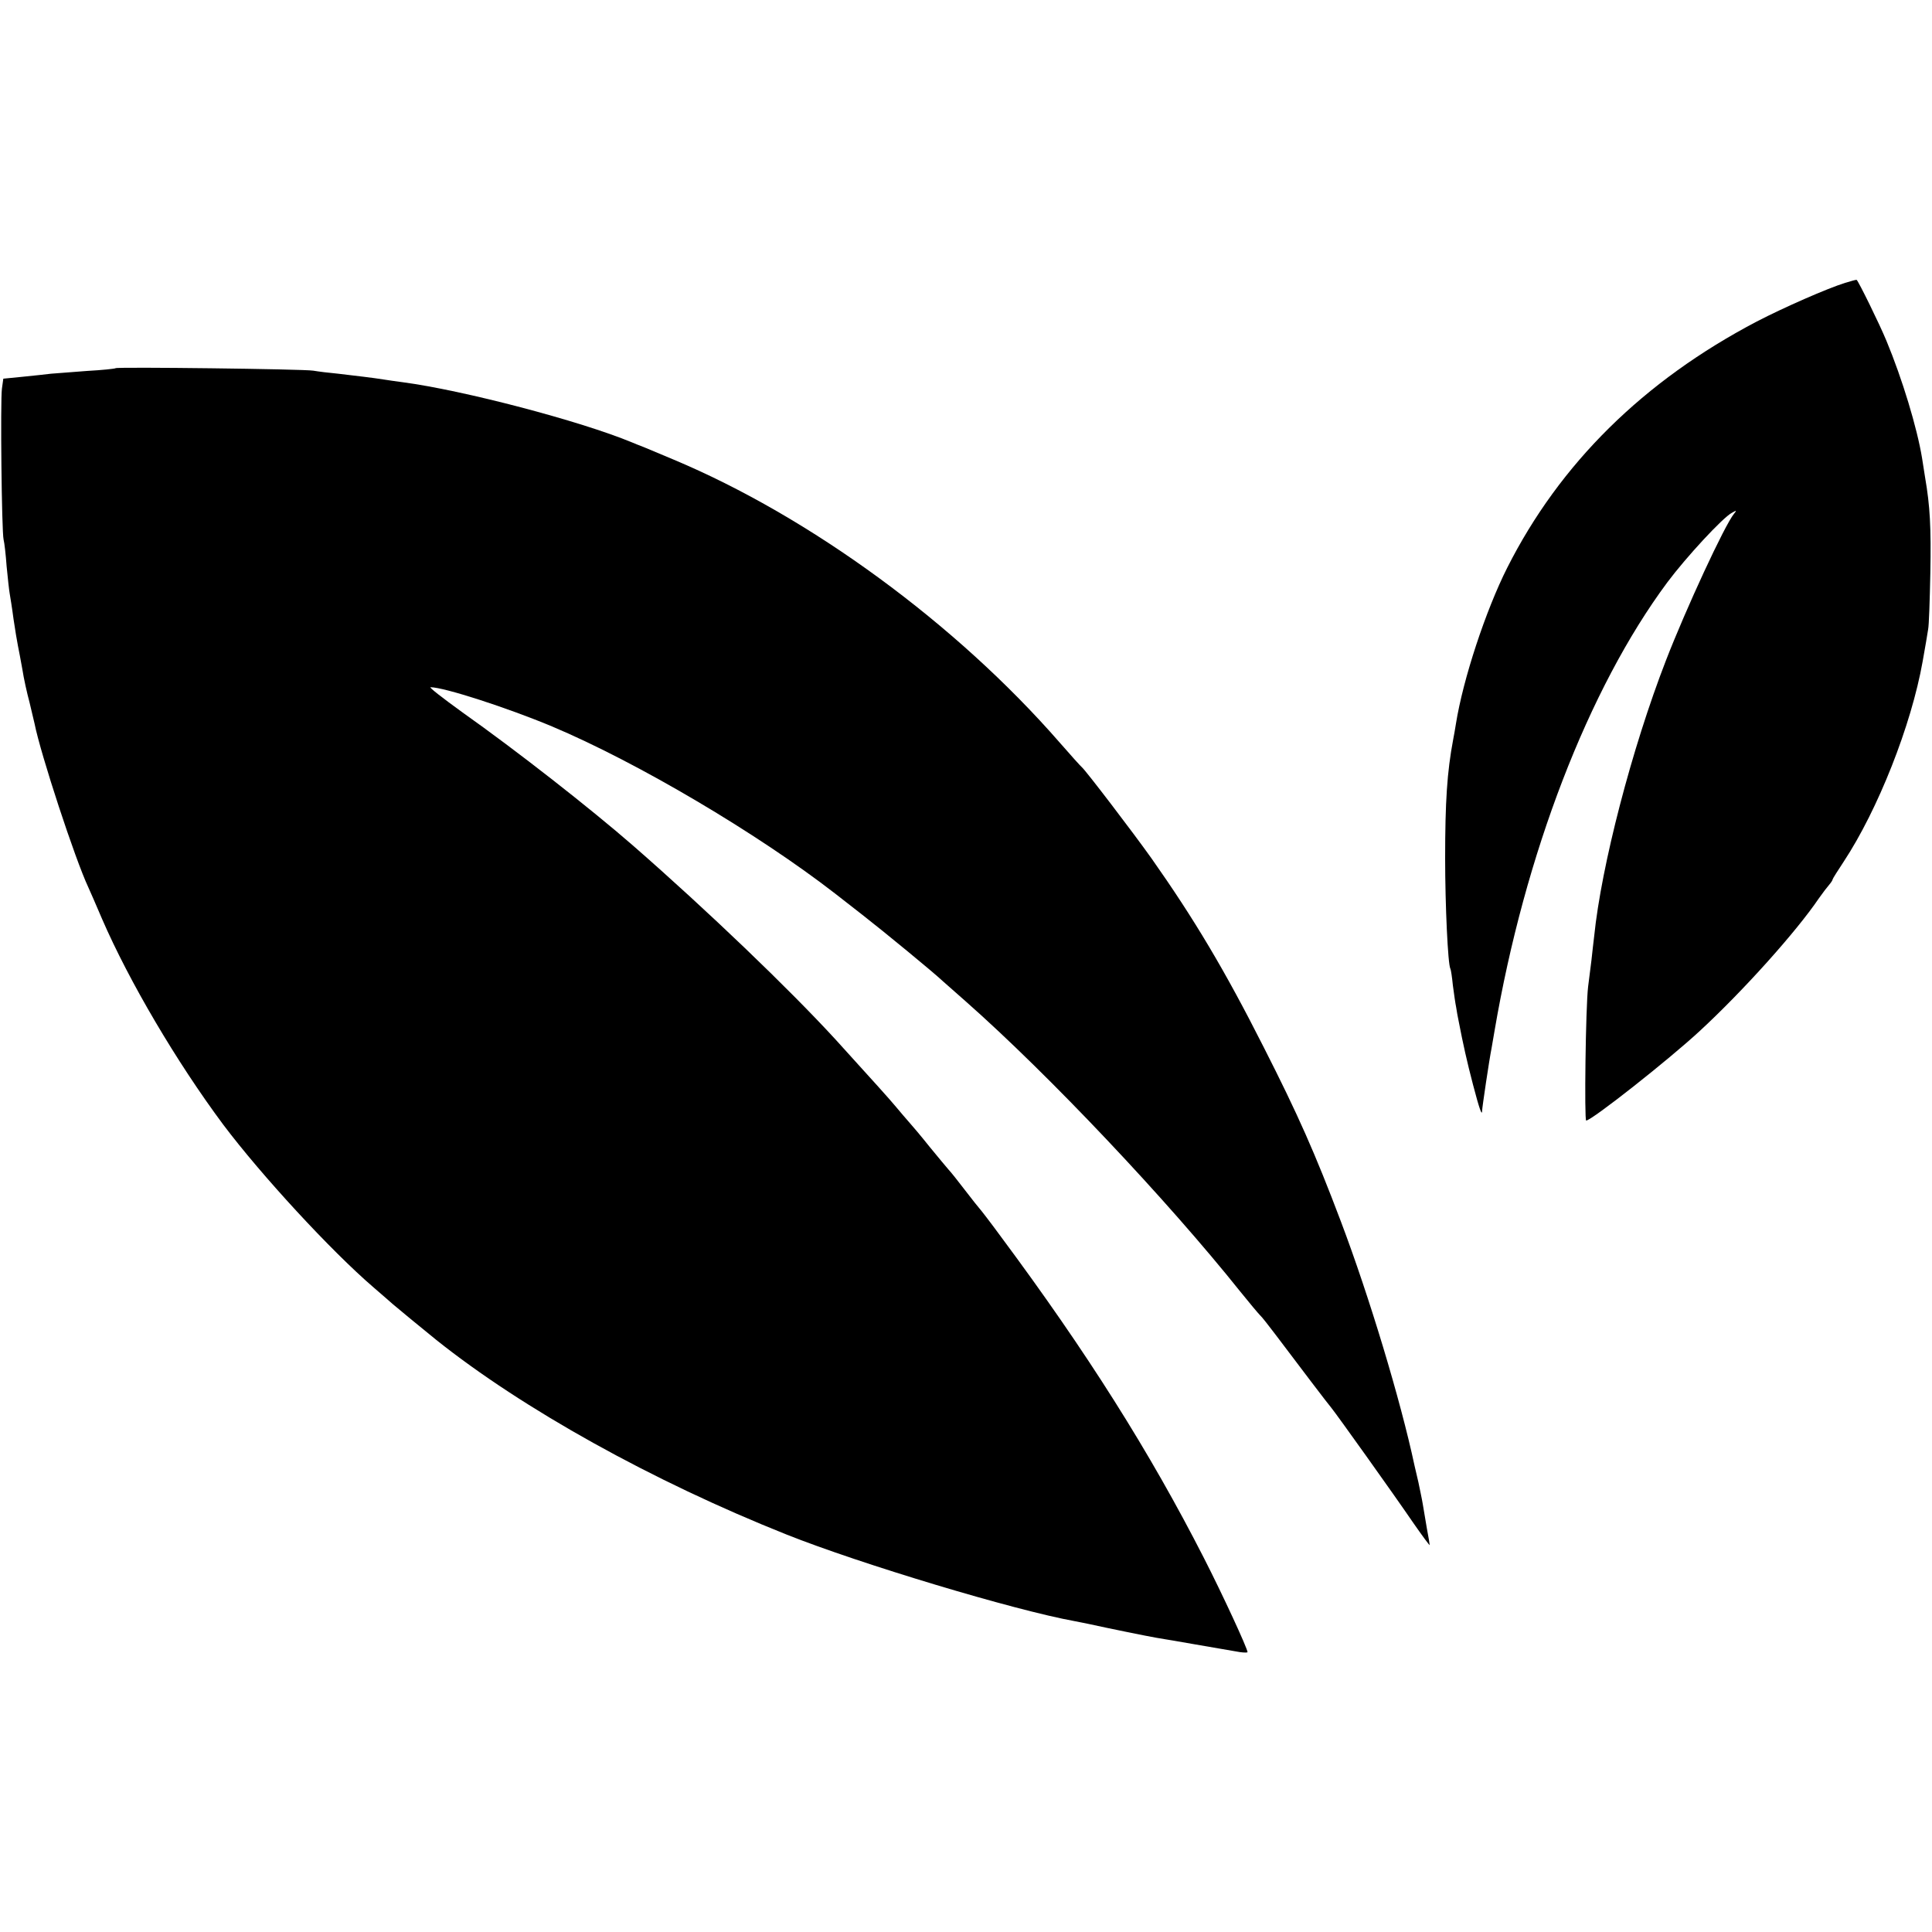
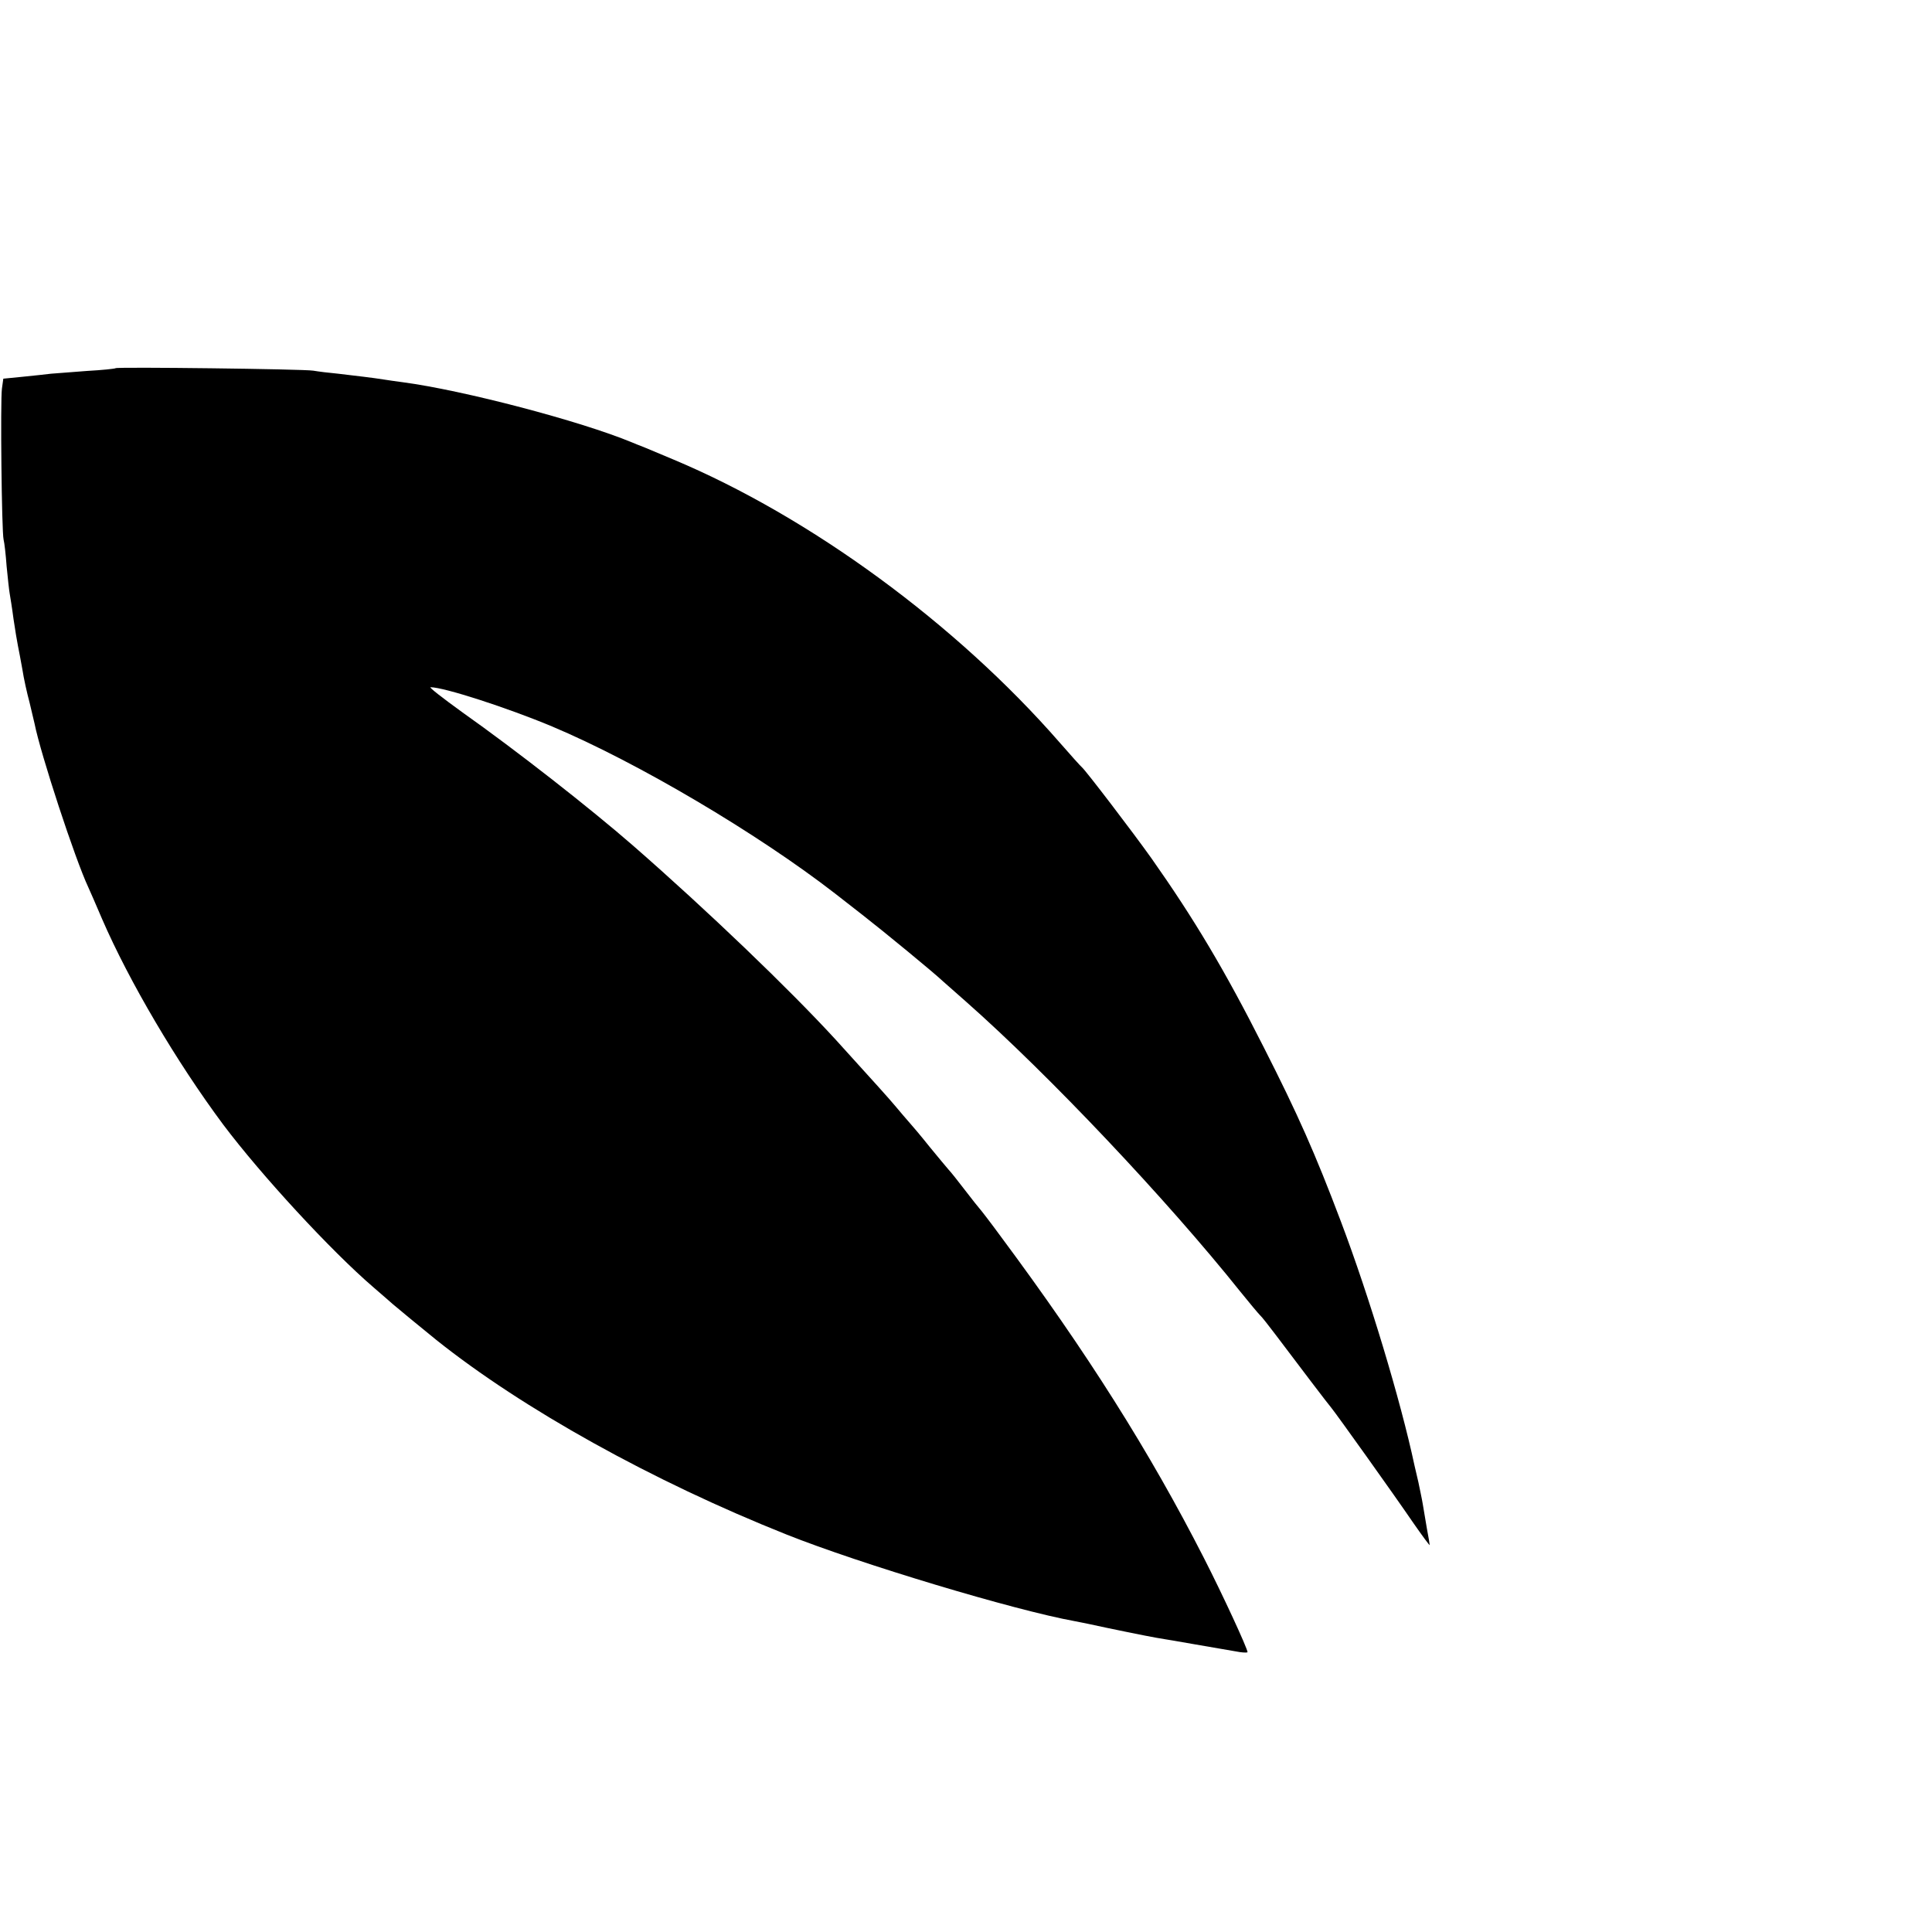
<svg xmlns="http://www.w3.org/2000/svg" version="1.0" width="700pt" height="700pt" viewBox="0 0 700 700" preserveAspectRatio="xMidYMid meet">
  <g transform="translate(0,700) scale(0.1,-0.1)" fill="#000000" stroke="none">
-     <path d="M6685 5975 c-62 -19 -222 -89 -320 -140 -410 -215 -713 -514 -904 -892 -78 -155 -160 -403 -186 -566 -3 -18 -7 -43 -10 -57 -22 -117 -29 -225 -29 -430 0 -169 10 -385 19 -400 2 -3 6 -30 9 -60 4 -30 9 -66 12 -80 2 -14 6 -36 9 -50 16 -83 30 -146 52 -230 23 -88 33 -116 33 -94 0 10 26 186 34 225 2 13 7 42 11 64 109 639 340 1240 626 1625 68 91 201 235 234 252 17 10 18 9 8 -3 -34 -41 -175 -346 -247 -532 -124 -320 -234 -744 -260 -999 -2 -18 -7 -58 -10 -88 -4 -30 -9 -73 -12 -95 -9 -74 -14 -485 -7 -485 21 1 301 222 412 325 157 145 349 359 431 480 14 20 31 42 38 50 6 7 12 16 12 19 0 2 18 31 40 64 124 188 245 494 286 725 9 50 18 103 20 117 3 14 6 106 8 205 3 163 -1 241 -19 345 -3 19 -8 51 -11 70 -18 110 -72 288 -129 425 -26 63 -101 215 -108 221 -1 1 -20 -4 -42 -11z" />
    <path d="M419 5666 c-2 -2 -49 -7 -104 -10 -55 -4 -113 -9 -130 -10 -16 -2 -62 -7 -102 -11 l-71 -7 -5 -36 c-6 -44 -1 -519 6 -547 3 -11 8 -55 11 -97 4 -42 9 -87 11 -98 2 -12 9 -54 14 -93 6 -40 13 -83 16 -97 3 -14 10 -52 16 -85 5 -33 17 -87 26 -120 8 -33 16 -67 18 -76 22 -111 147 -492 195 -594 5 -11 28 -63 50 -115 98 -226 270 -518 439 -745 137 -182 389 -456 545 -590 32 -27 63 -55 69 -60 10 -9 111 -92 158 -130 312 -249 782 -511 1269 -705 266 -106 824 -274 1045 -314 17 -3 39 -8 50 -10 63 -14 215 -45 245 -50 19 -3 46 -8 60 -10 21 -4 99 -17 243 -42 15 -2 27 -2 27 0 0 13 -90 208 -158 341 -196 384 -423 744 -736 1165 -38 52 -73 97 -76 100 -3 3 -27 33 -53 67 -26 34 -53 68 -60 75 -6 7 -38 45 -69 83 -31 39 -65 79 -75 90 -10 11 -31 36 -47 55 -25 30 -72 82 -219 244 -168 183 -463 466 -732 701 -156 136 -423 345 -621 485 -69 50 -121 90 -114 90 49 0 280 -75 440 -142 309 -130 745 -388 1025 -605 6 -5 51 -40 100 -78 77 -60 256 -207 291 -240 6 -5 44 -39 85 -75 300 -265 728 -718 993 -1050 33 -41 65 -79 71 -85 6 -5 31 -37 56 -70 95 -126 190 -251 202 -265 19 -23 226 -313 295 -414 34 -49 62 -87 62 -84 0 2 -4 29 -10 59 -5 30 -12 70 -15 89 -3 19 -11 55 -16 80 -6 25 -12 52 -14 60 -50 235 -164 613 -267 885 -93 246 -155 386 -279 630 -141 279 -252 465 -407 685 -69 97 -238 318 -252 330 -4 3 -40 43 -81 90 -374 429 -903 817 -1399 1025 -109 46 -115 48 -120 50 -3 1 -16 6 -30 12 -188 78 -612 189 -830 218 -25 3 -56 8 -70 10 -37 6 -97 13 -165 21 -33 3 -73 8 -90 11 -36 6 -710 14 -716 9z" />
  </g>
</svg>